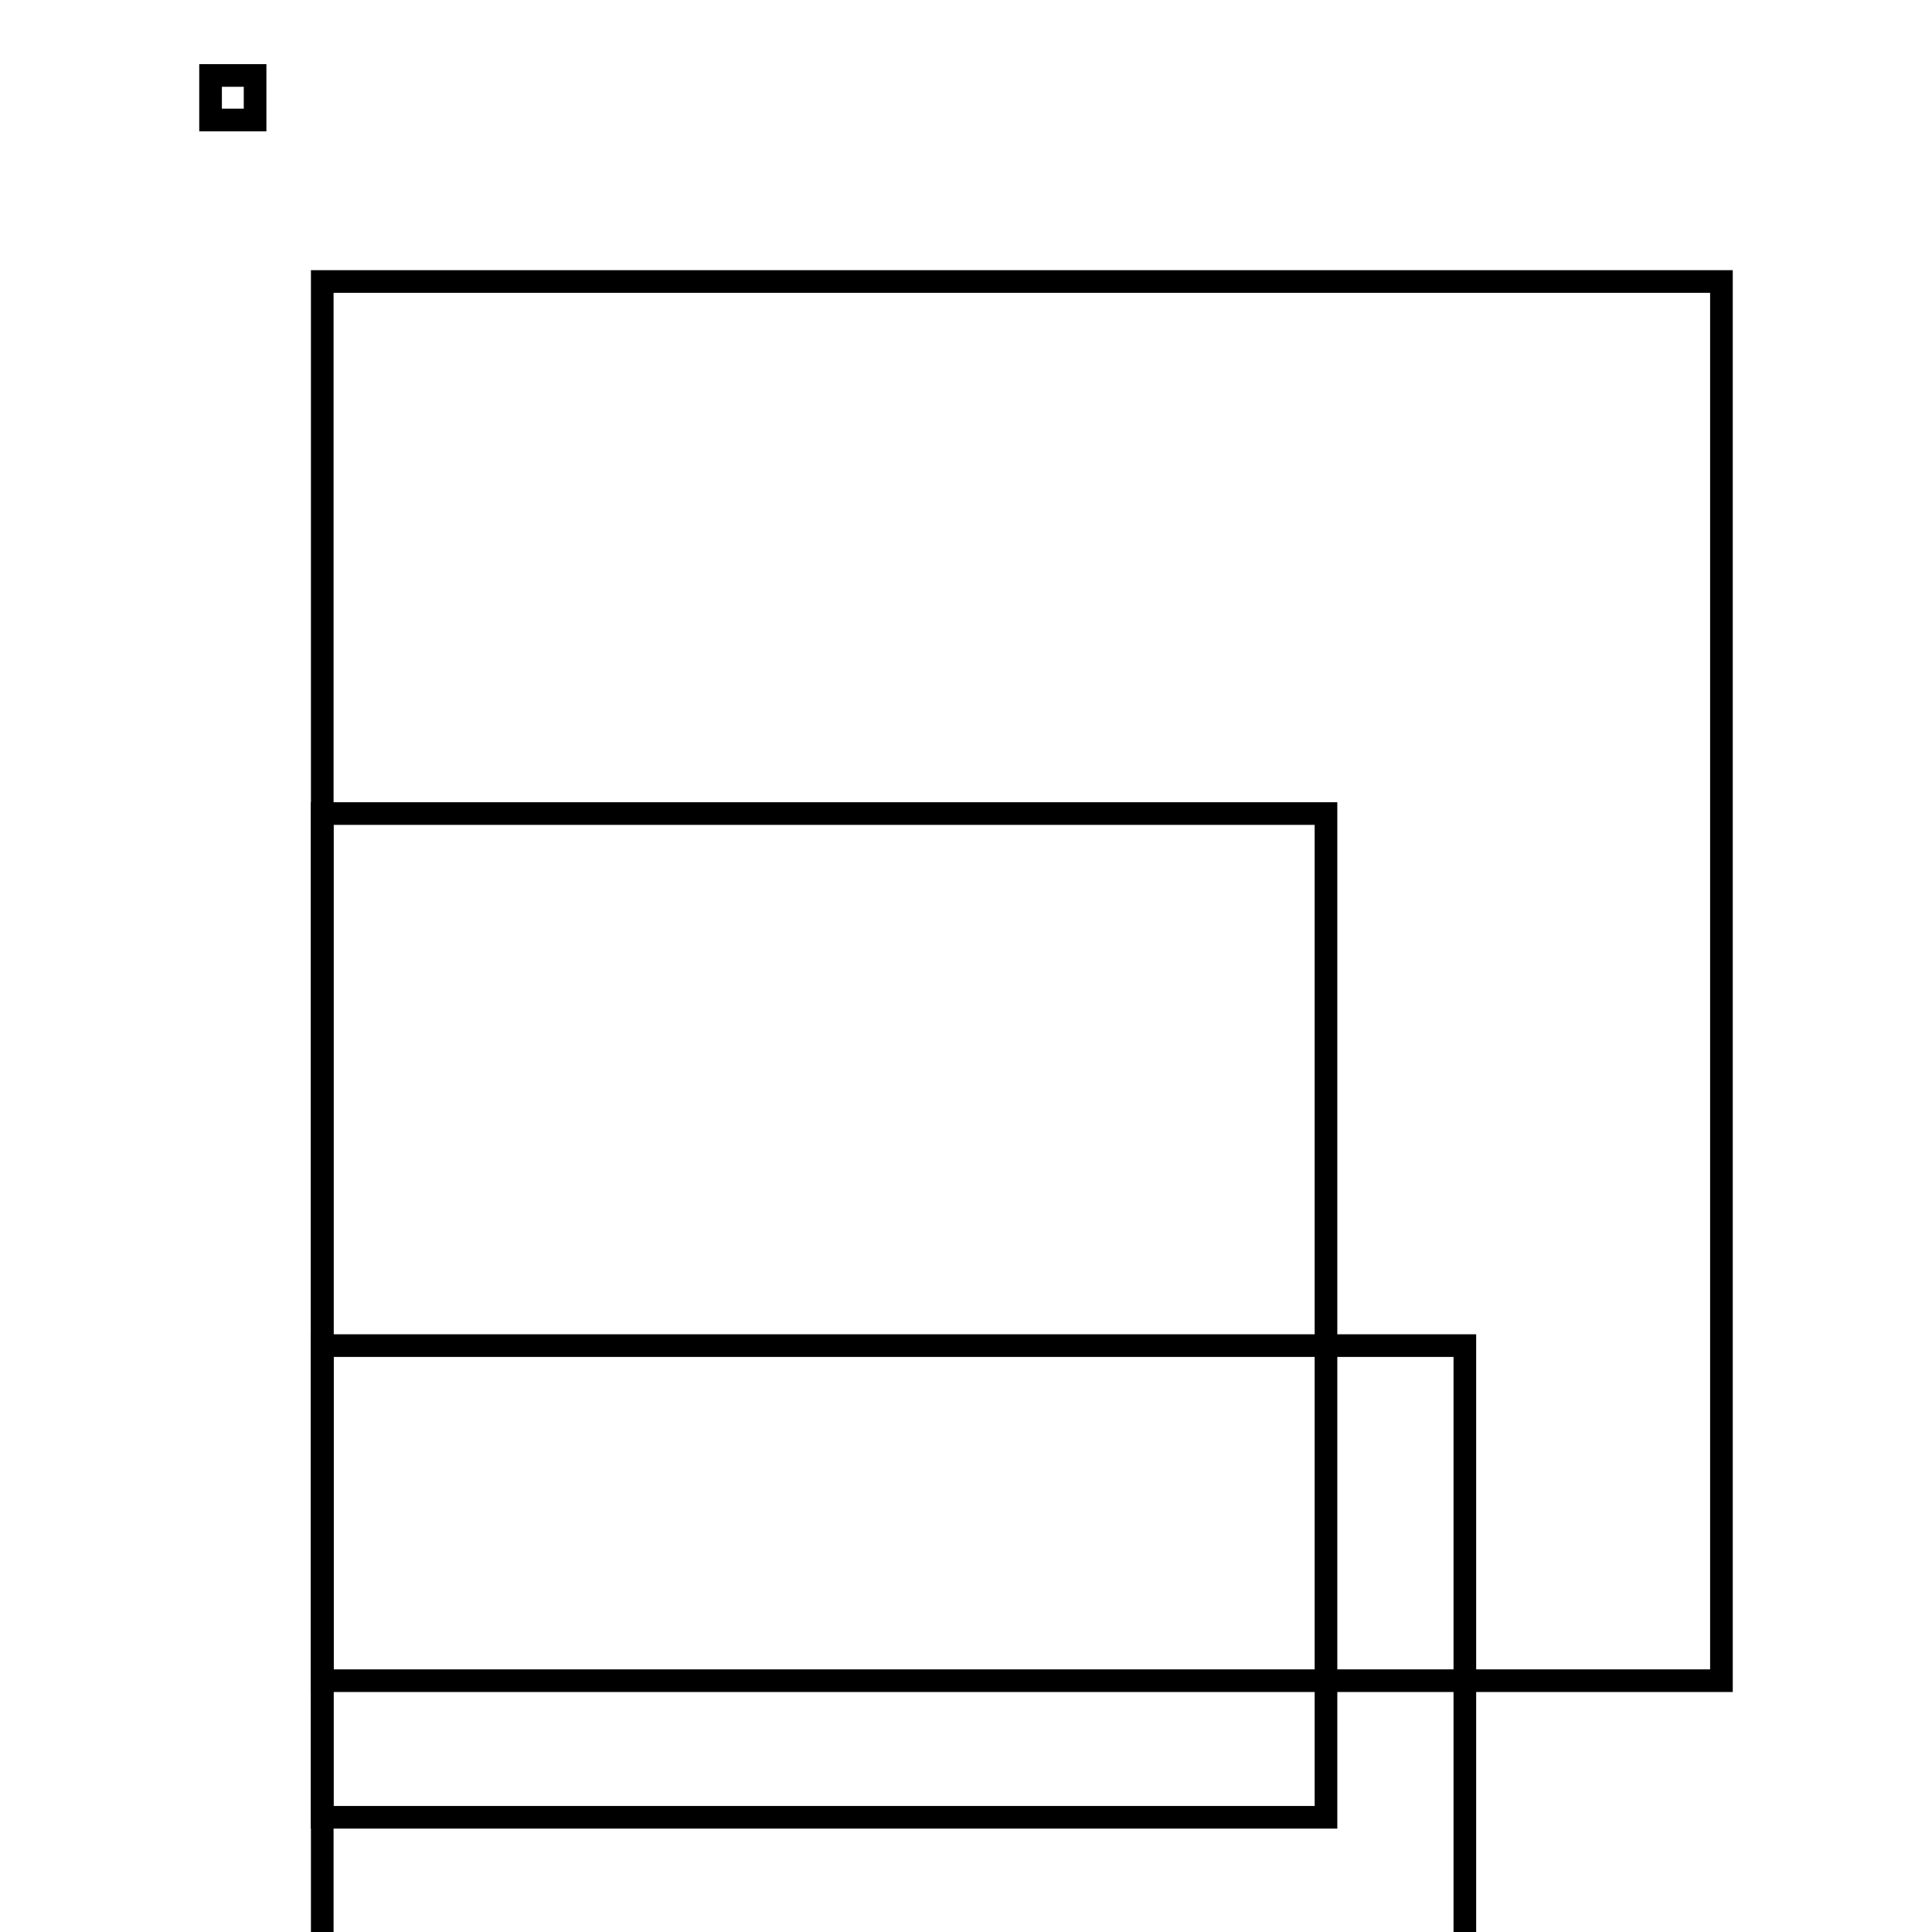
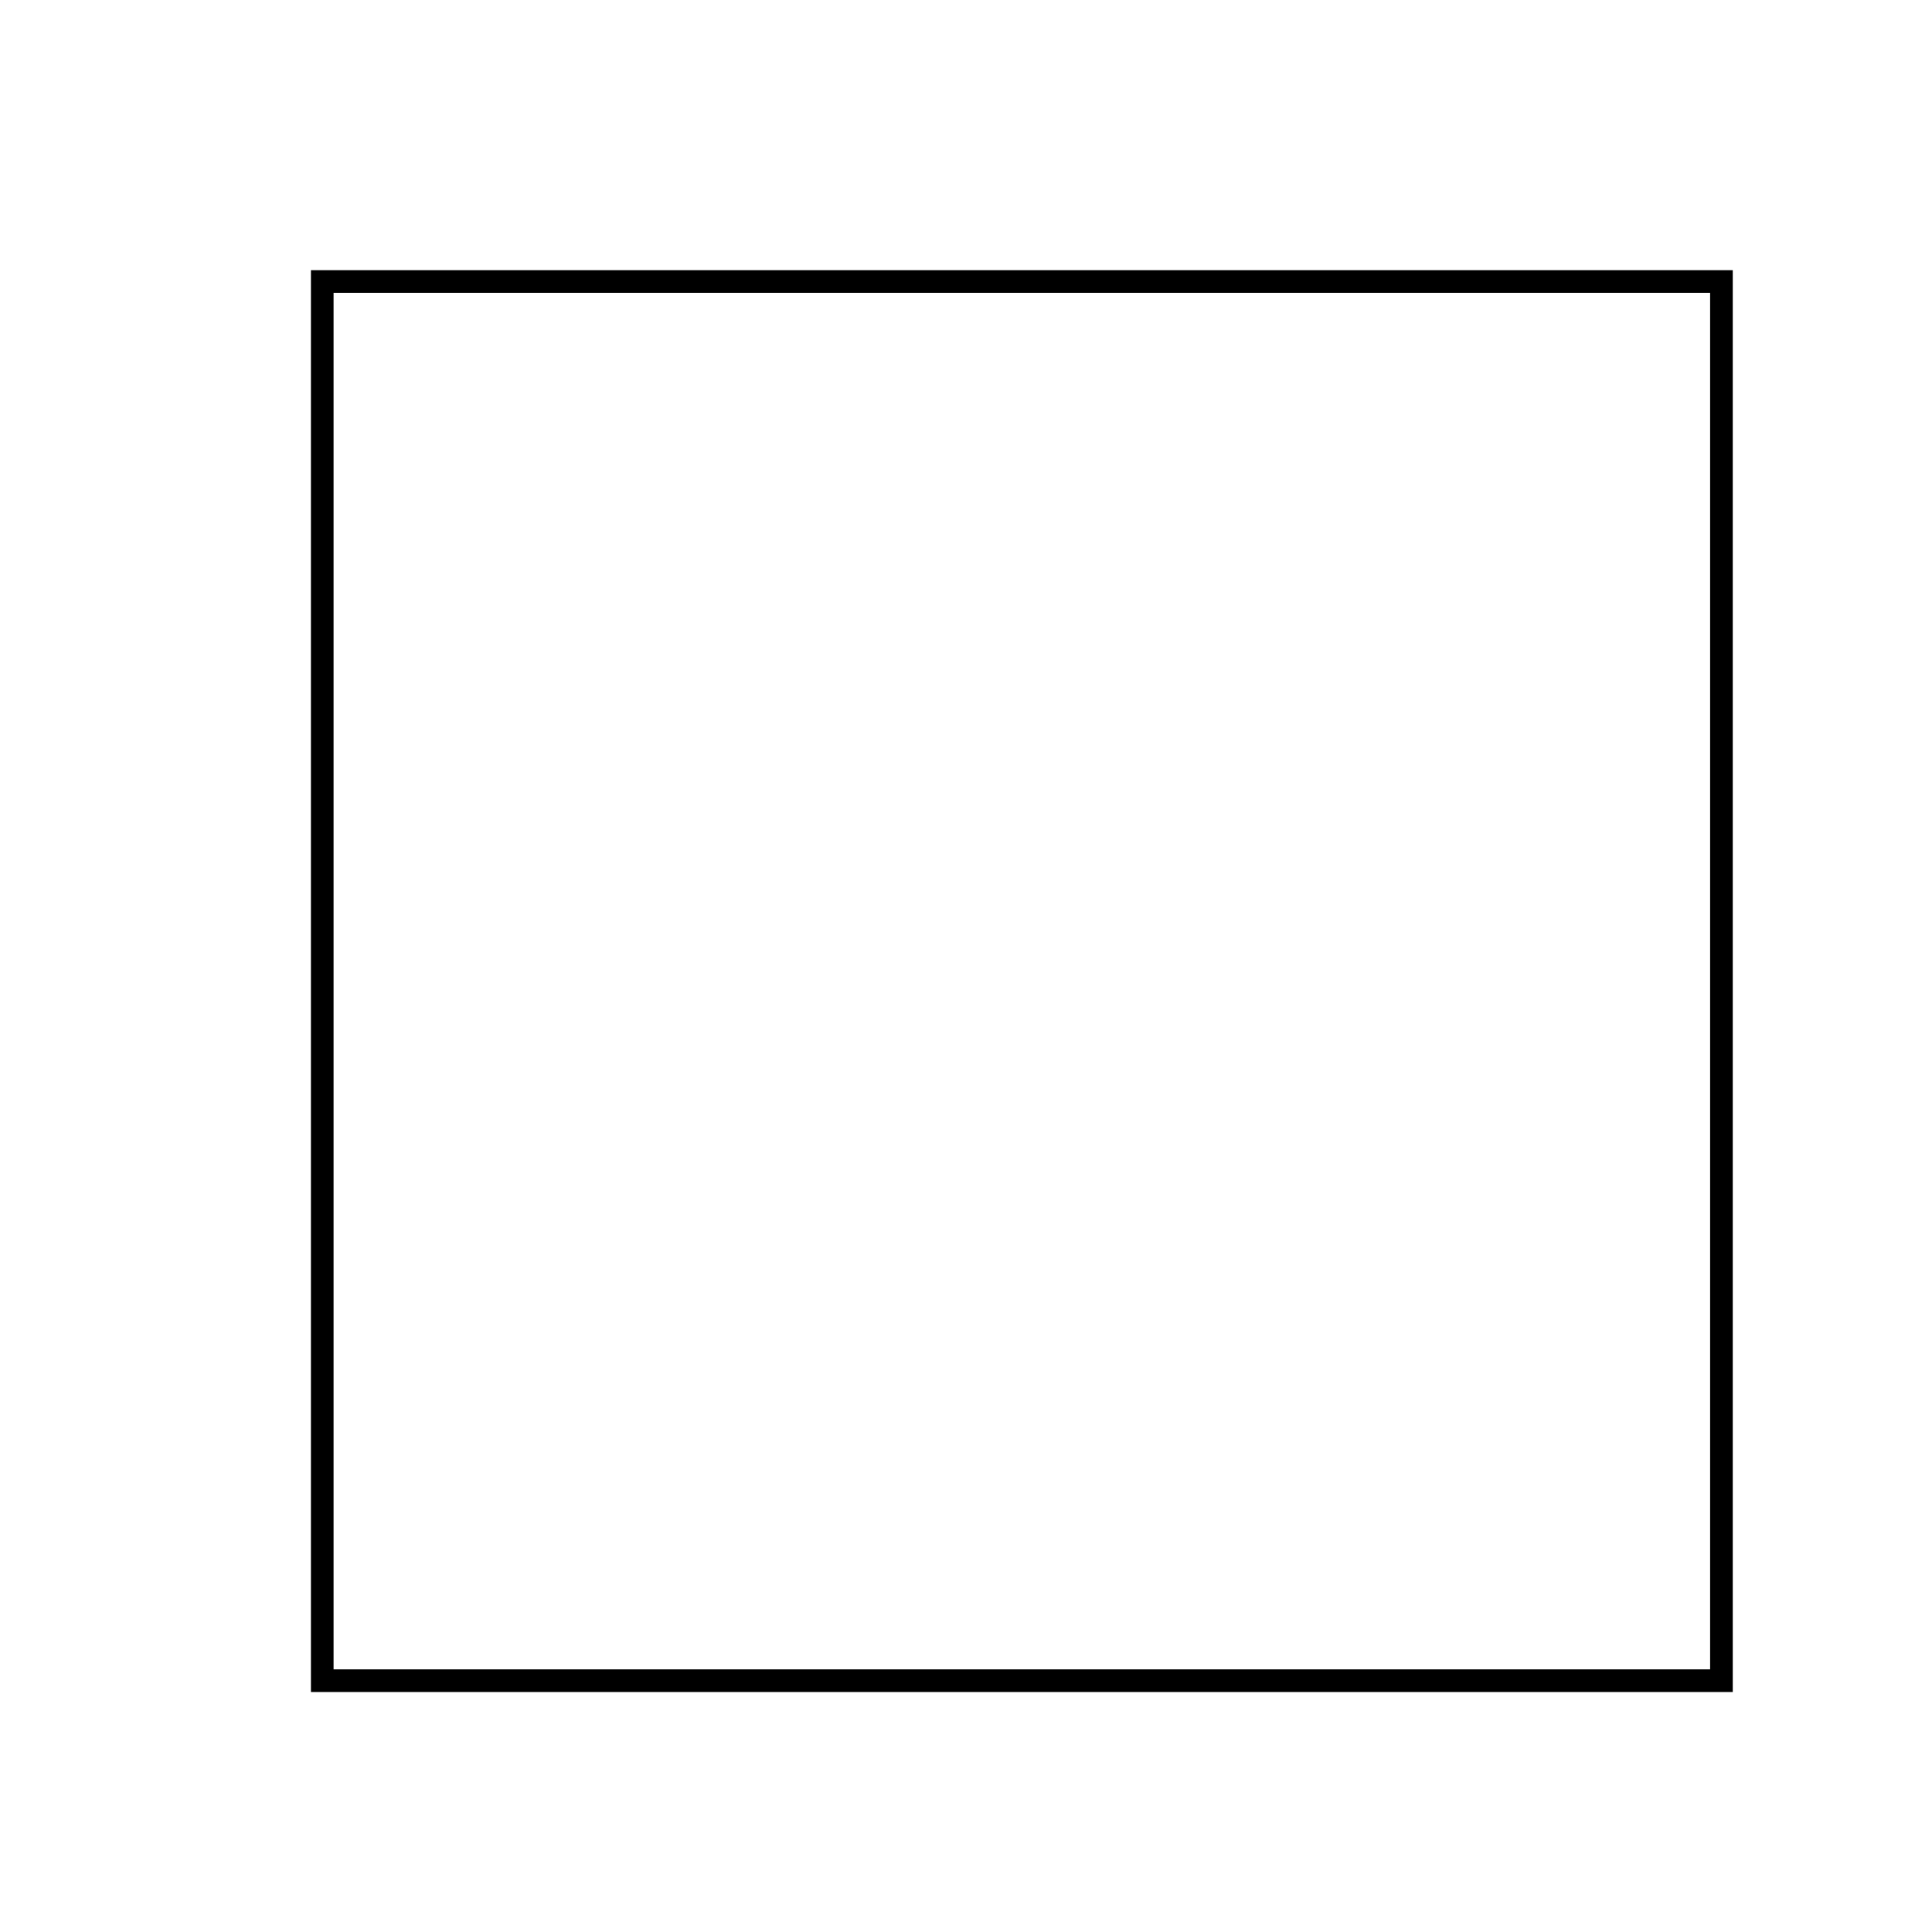
<svg xmlns="http://www.w3.org/2000/svg" version="1.1" x="0px" y="0px" viewBox="0 0 256 256" enable-background="new 0 0 256 256" xml:space="preserve">
  <g>
    <g>
      <g>
        <g>
          <g>
            <path stroke-width="3" fill-opacity="0" stroke="#000000" d="M42.7 37.3h185.4v185.4h-185.4z" />
-             <path stroke-width="3" fill-opacity="0" stroke="#000000" d="M42.7 107.8h133v133h-133z" />
-             <path stroke-width="3" fill-opacity="0" stroke="#000000" d="M42.7 178.3h151.4v151.4h-151.4z" />
          </g>
          <g>
-             <path stroke-width="3" fill-opacity="0" stroke="#000000" d="M27.9 10h5.9v5.9h-5.9z" />
-           </g>
+             </g>
        </g>
      </g>
      <g />
      <g />
      <g />
      <g />
      <g />
      <g />
      <g />
      <g />
      <g />
      <g />
      <g />
      <g />
      <g />
      <g />
      <g />
    </g>
  </g>
</svg>